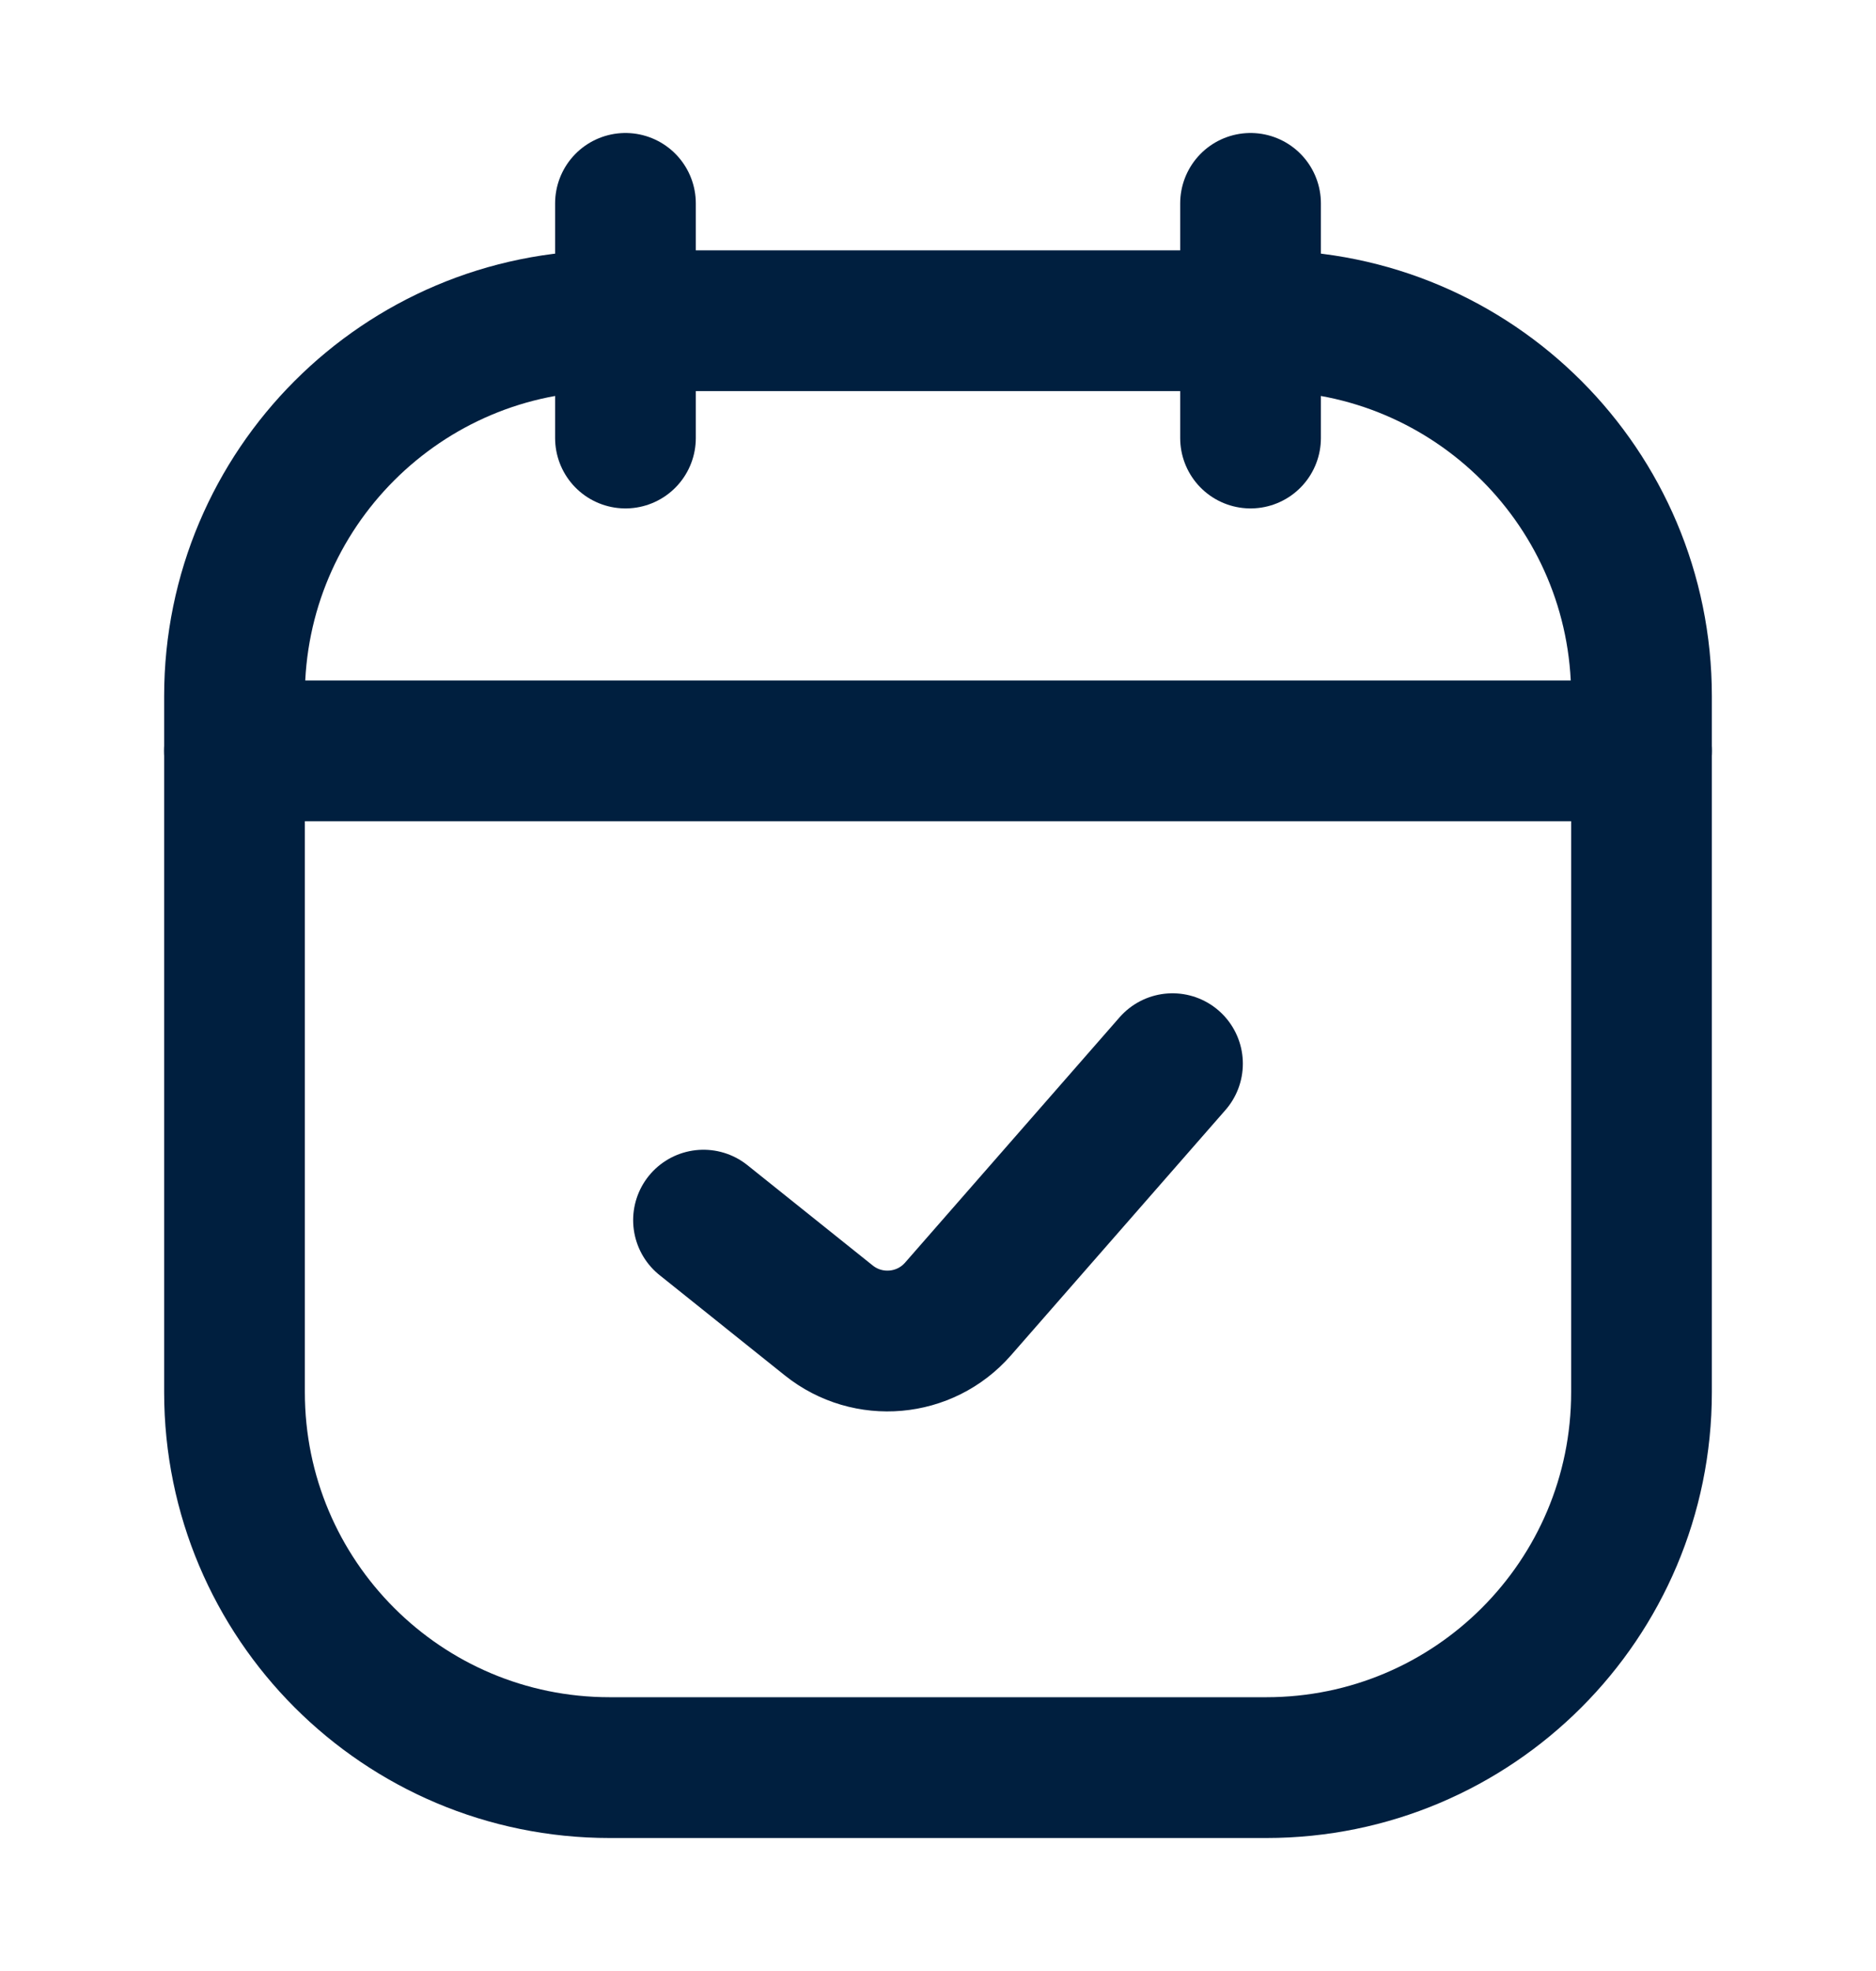
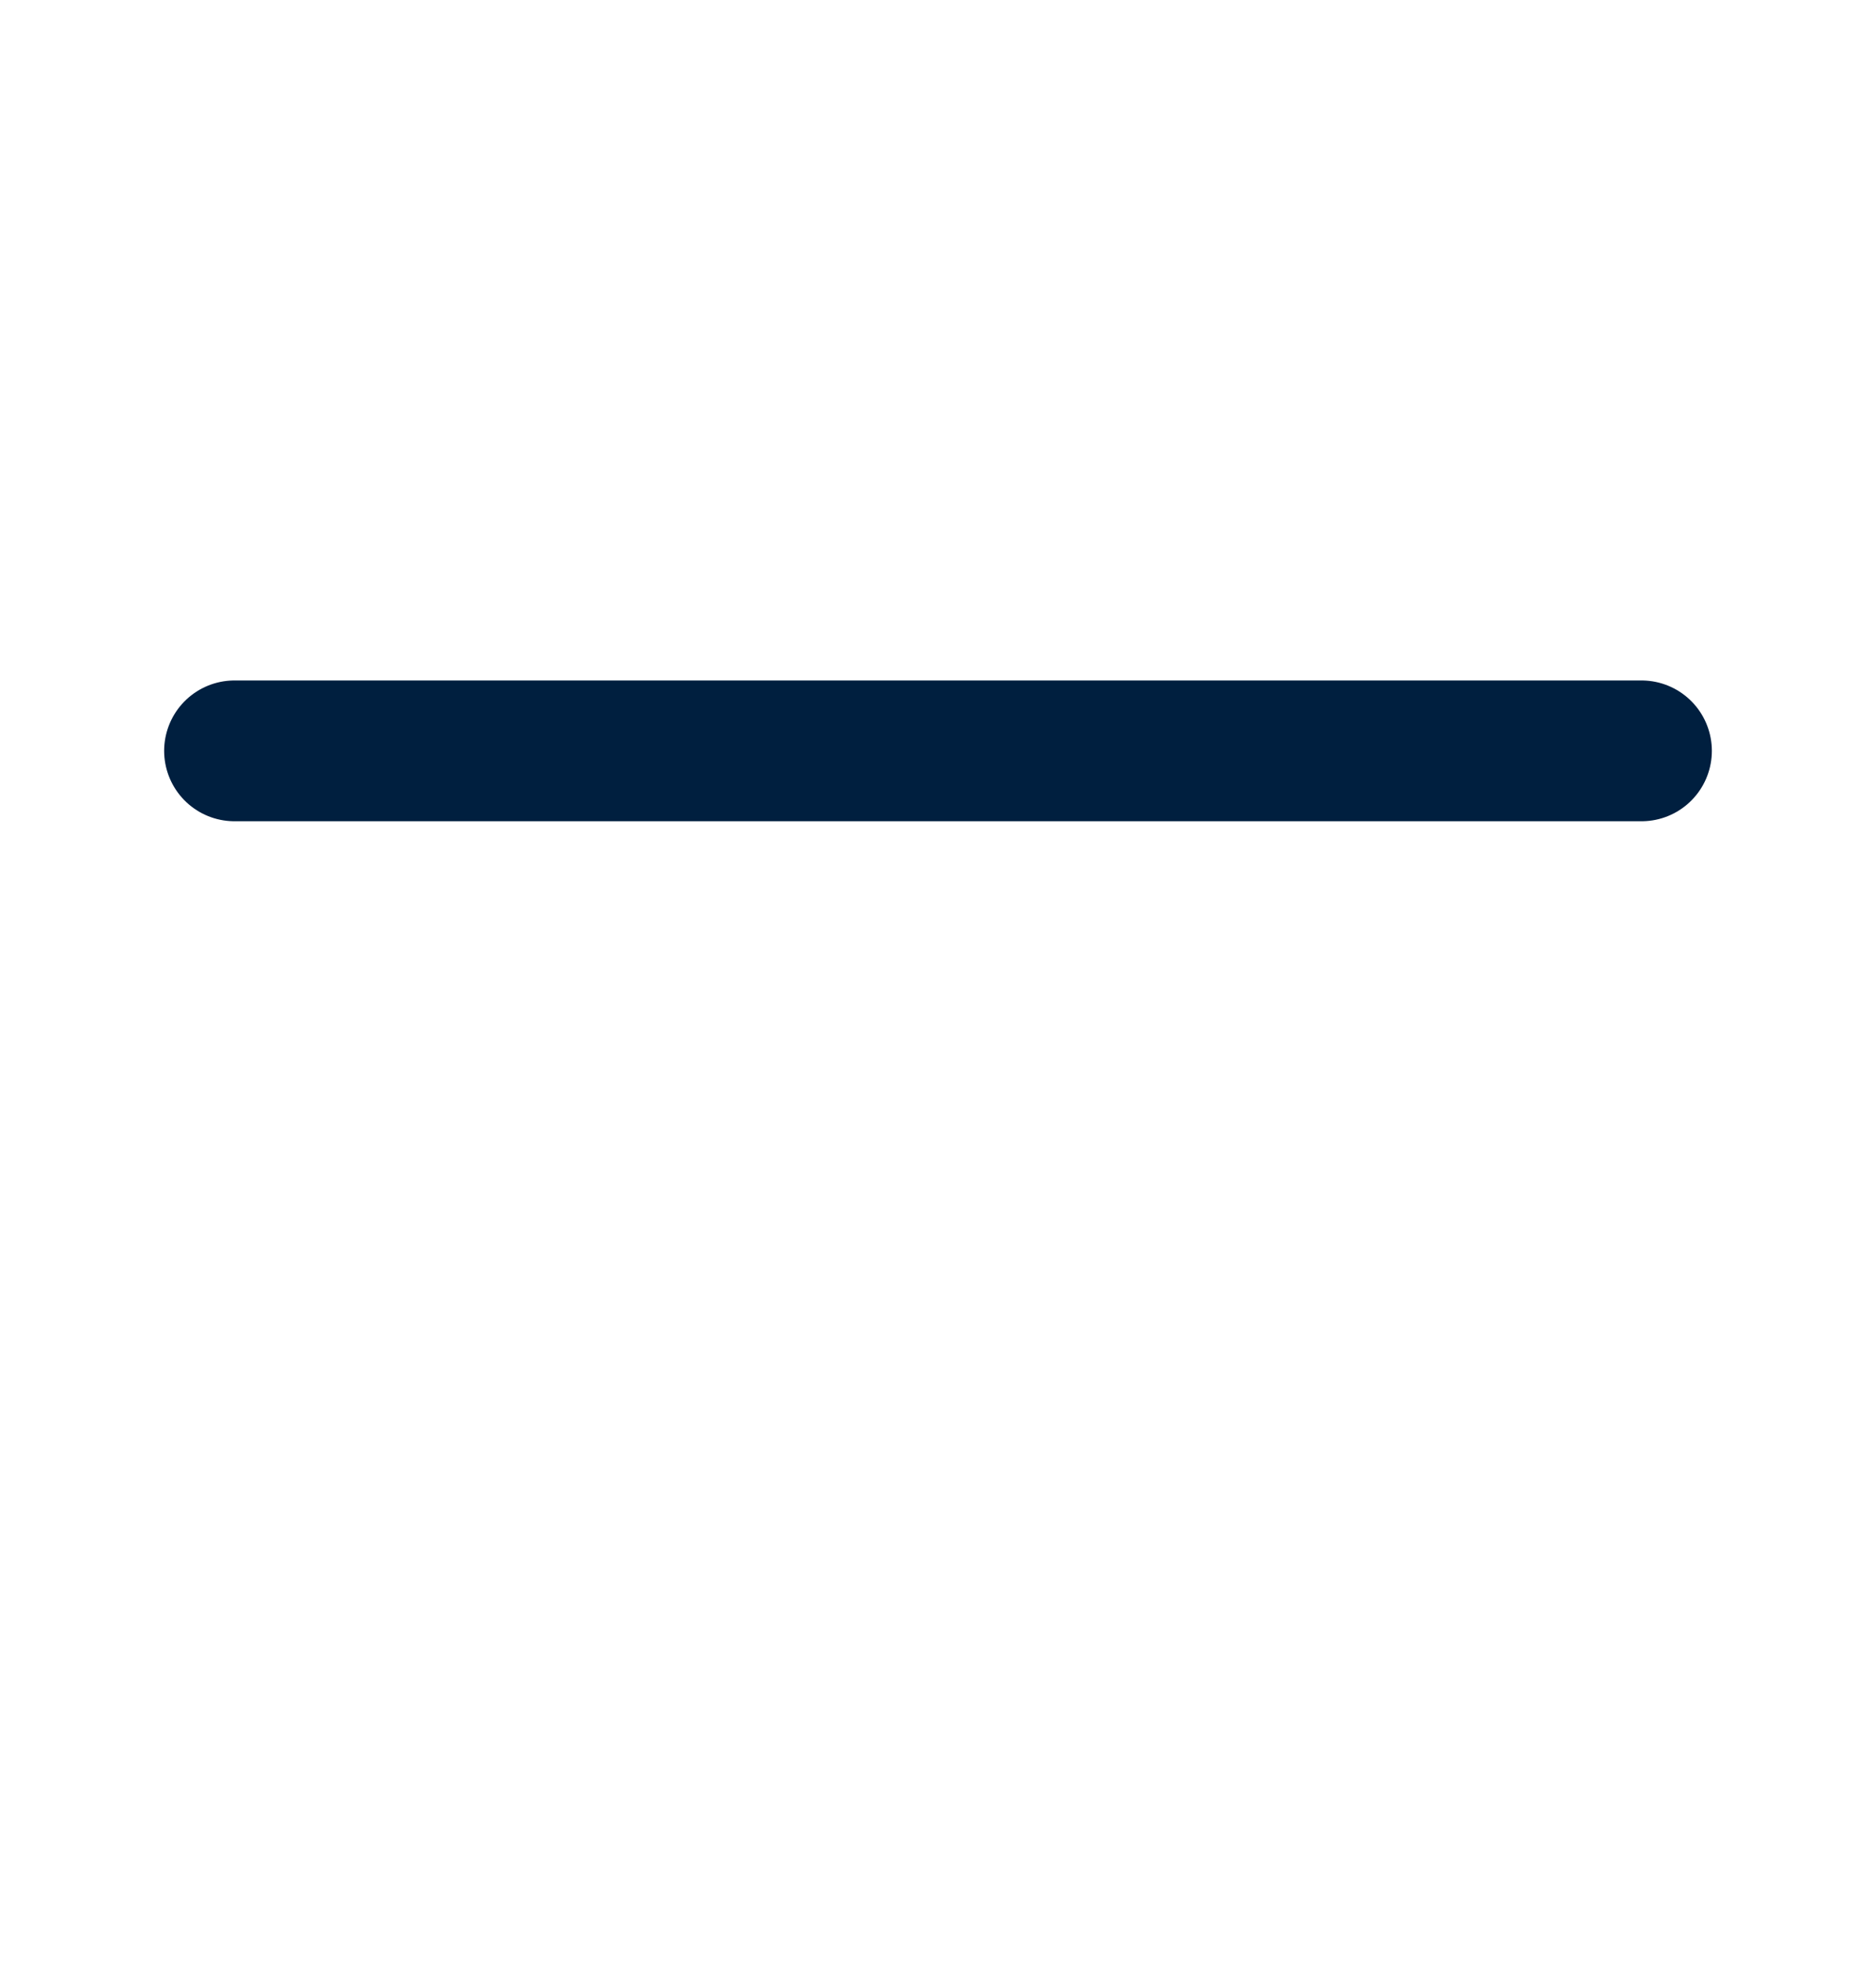
<svg xmlns="http://www.w3.org/2000/svg" width="20" height="21" viewBox="0 0 20 21" fill="none">
-   <path d="M6.668 2.167V4.667" stroke="#001F3F" stroke-width="1.5" stroke-linecap="round" stroke-linejoin="round" />
-   <path d="M13.332 2.167V4.667" stroke="#001F3F" stroke-width="1.5" stroke-linecap="round" stroke-linejoin="round" />
-   <path d="M2.5 7.417C2.5 5.208 4.291 3.417 6.5 3.417H13.5C15.709 3.417 17.5 5.208 17.5 7.417V14.833C17.5 17.043 15.709 18.833 13.5 18.833H6.5C4.291 18.833 2.5 17.043 2.5 14.833V7.417Z" stroke="#001F3F" stroke-width="1.5" />
-   <path d="M7.5 13L8.836 14.069C9.254 14.403 9.861 14.349 10.213 13.947L12.5 11.333" stroke="#001F3F" stroke-width="1.5" stroke-linecap="round" stroke-linejoin="round" />
  <path d="M2.5 8H17.5" stroke="#001F3F" stroke-width="1.5" stroke-linecap="round" />
</svg>